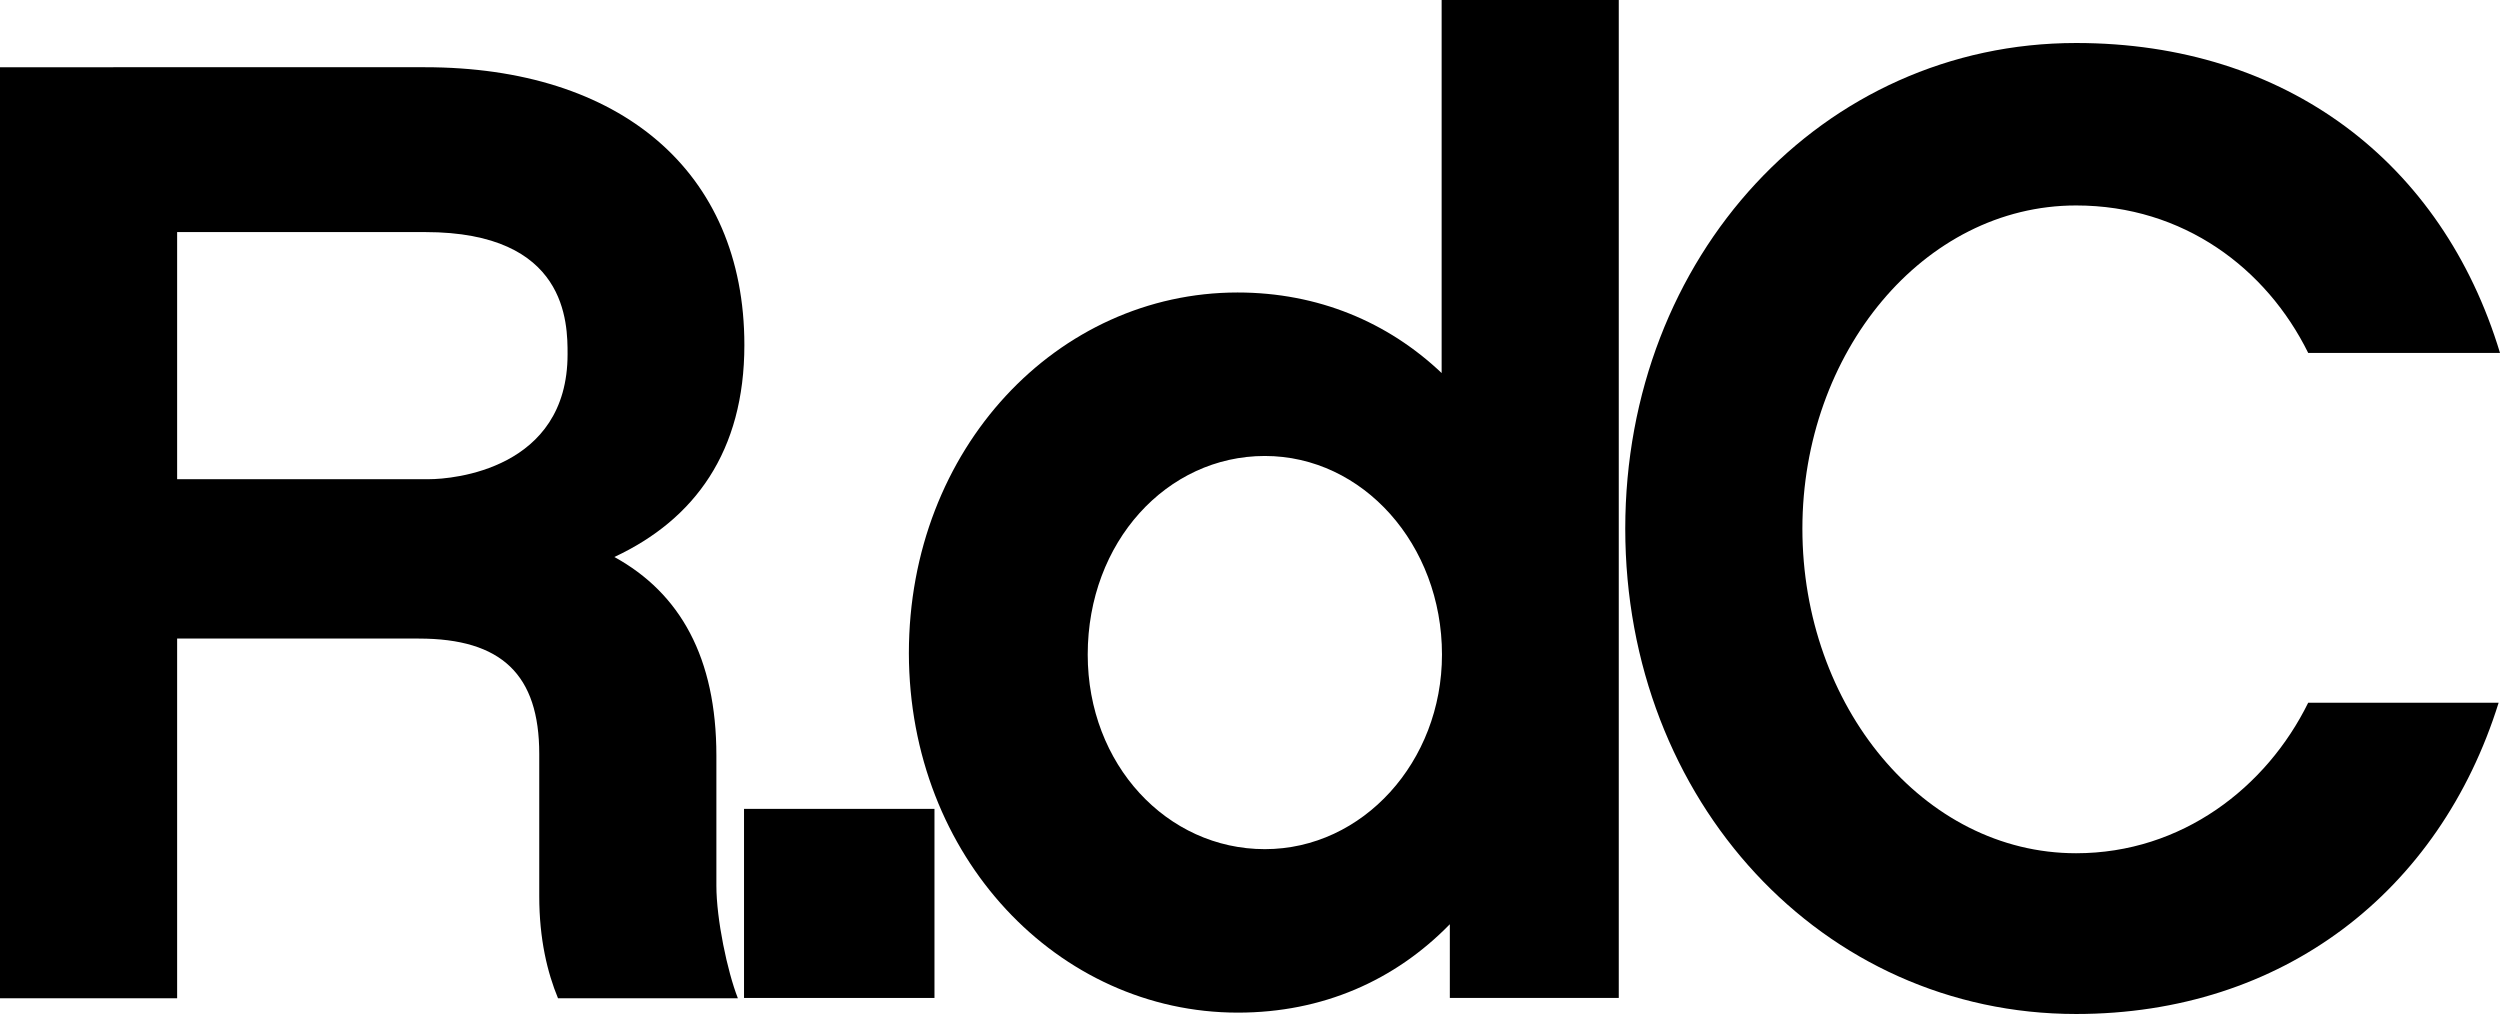
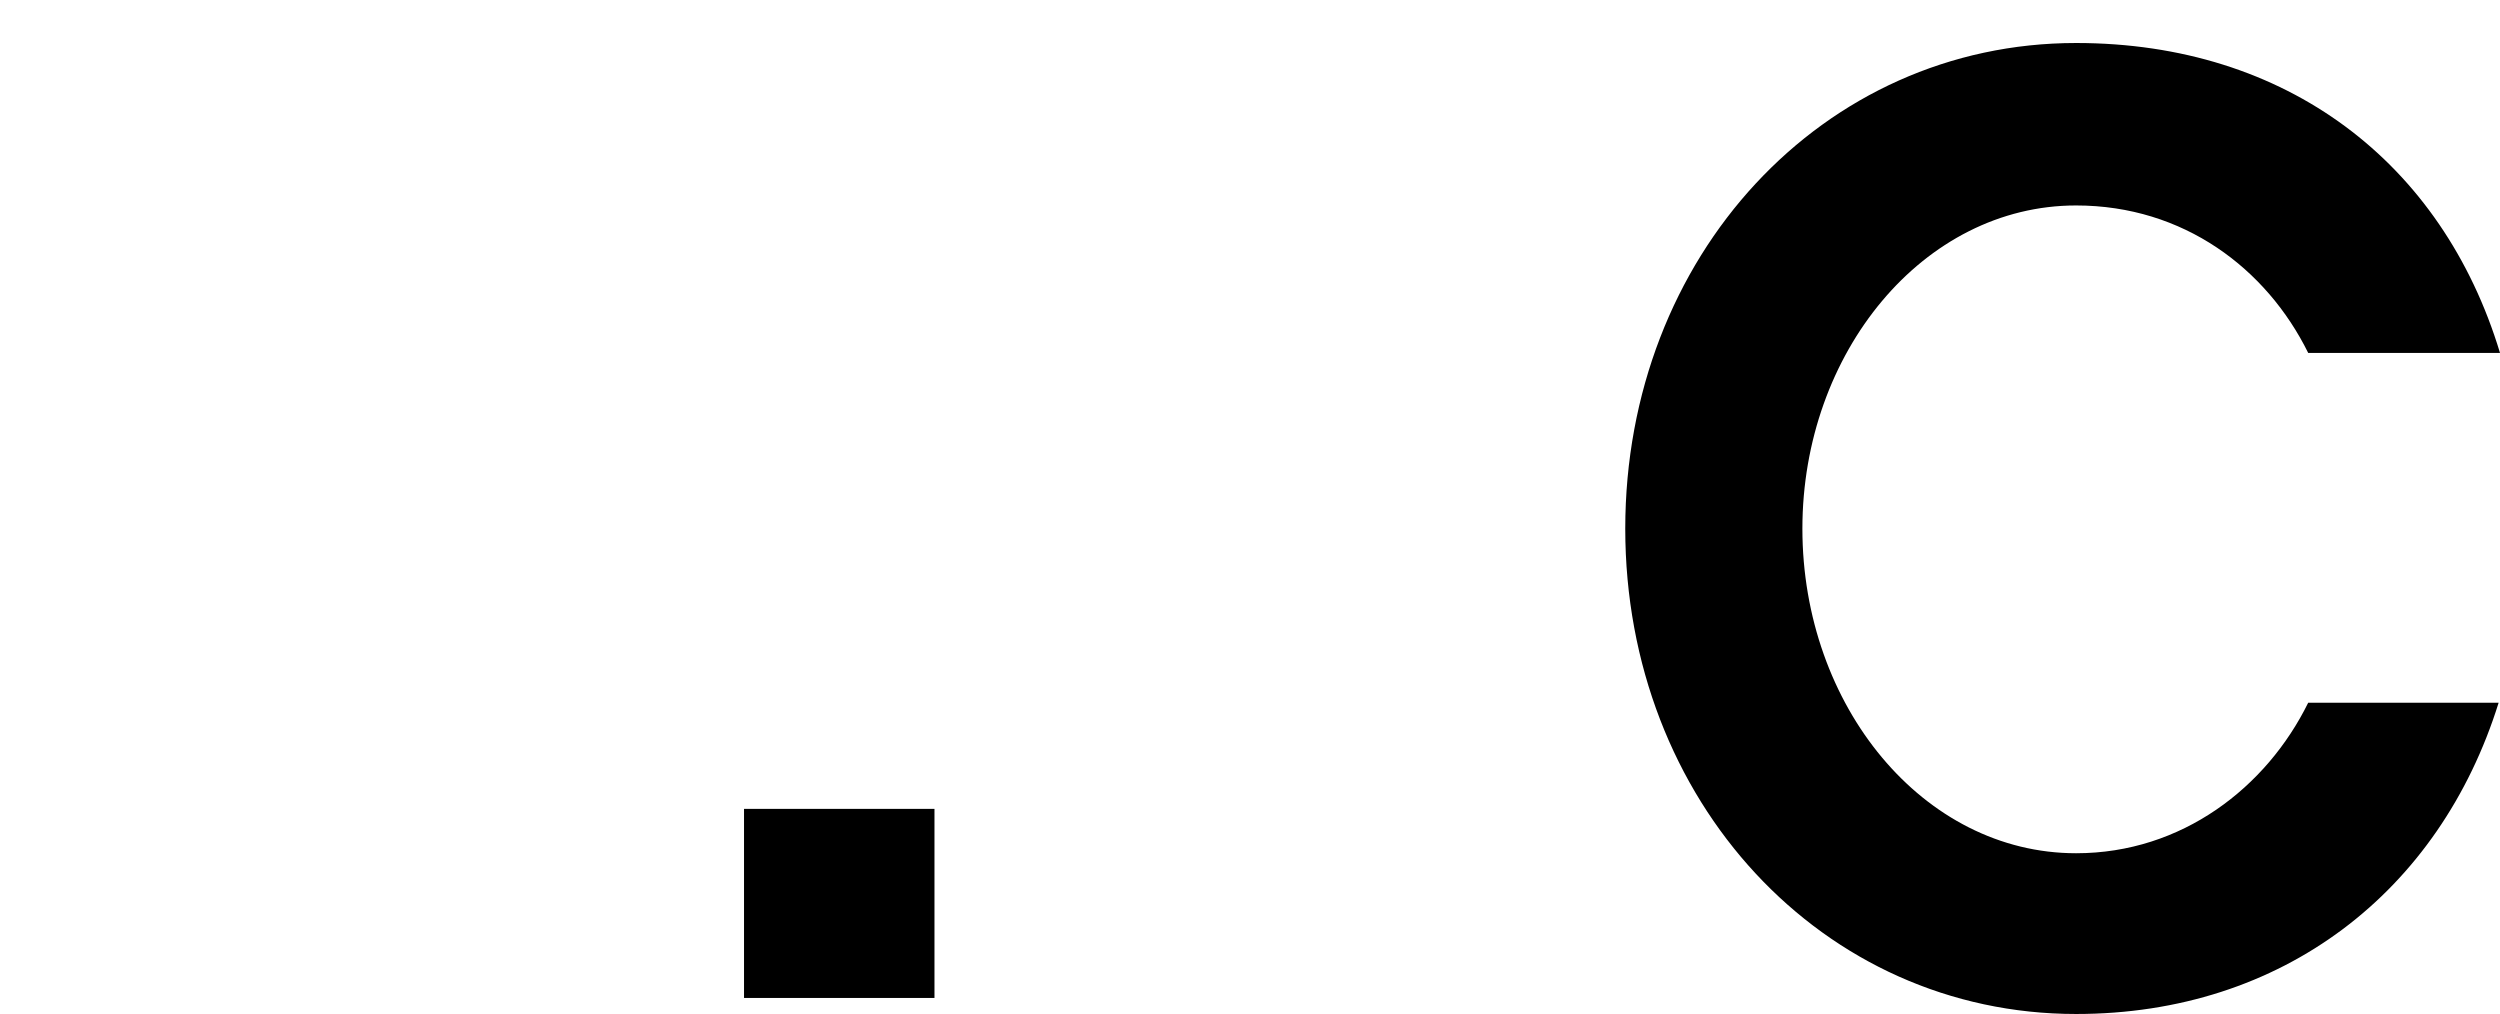
<svg xmlns="http://www.w3.org/2000/svg" version="1.1" id="Layer_1" x="0px" y="0px" viewBox="0 0 732.5 297.1" style="enable-background:new 0 0 732.5 297.1;" xml:space="preserve">
  <g>
    <g>
-       <path d="M158,220.9v41.7c0,12.6,2.4,22.4,5.5,29.9h52.7c-3.1-7.9-6.3-23.2-6.3-33v-38.1c0-28.7-10.6-47.6-29.9-58.2    c23.6-11,38.1-31,38.1-62.1c0-51.1-36.6-81.4-93.6-81.4H0v272.8h51.9V187.1h70.8C147,187.1,158,197.7,158,220.9z M51.9,68h72.7    c41.7,0,41.7,26.7,41.7,35.8c0,33.8-33.8,36.6-40.5,36.6H51.9V68z" />
      <rect x="218" y="237" width="55.8" height="55.4" />
-       <path d="M362.7,296.7c24.8,0,46-9.4,62.1-25.9v21.6h49.5V0h-51.9v109.3c-15.7-14.9-36.2-23.6-59.8-23.6    c-52.7,0-96.3,45.6-96.3,105.7C266.4,251.1,310,296.7,362.7,296.7z M370.6,133.6c28.7,0,51.9,25.9,51.9,58.2    c0,31.4-23.2,57-51.9,57c-28.7,0-51.9-24.8-51.9-57C318.7,158.8,341.9,133.6,370.6,133.6z" />
      <path d="M608.3,250c-44.8,0-80.2-43.2-80.2-95.1c0-51.5,35.4-94.7,80.2-94.7c31.5,0,55.8,18.5,68,43.2h56.2    C715.6,47.6,670,12.6,608.3,12.6c-74.3,0-132.1,62.5-132.1,142.3S534,297.1,608.3,297.1c60.5,0,106.5-35.8,123.8-91.2h-55.8    C664.1,230.7,639.3,250,608.3,250z" />
    </g>
  </g>
</svg>